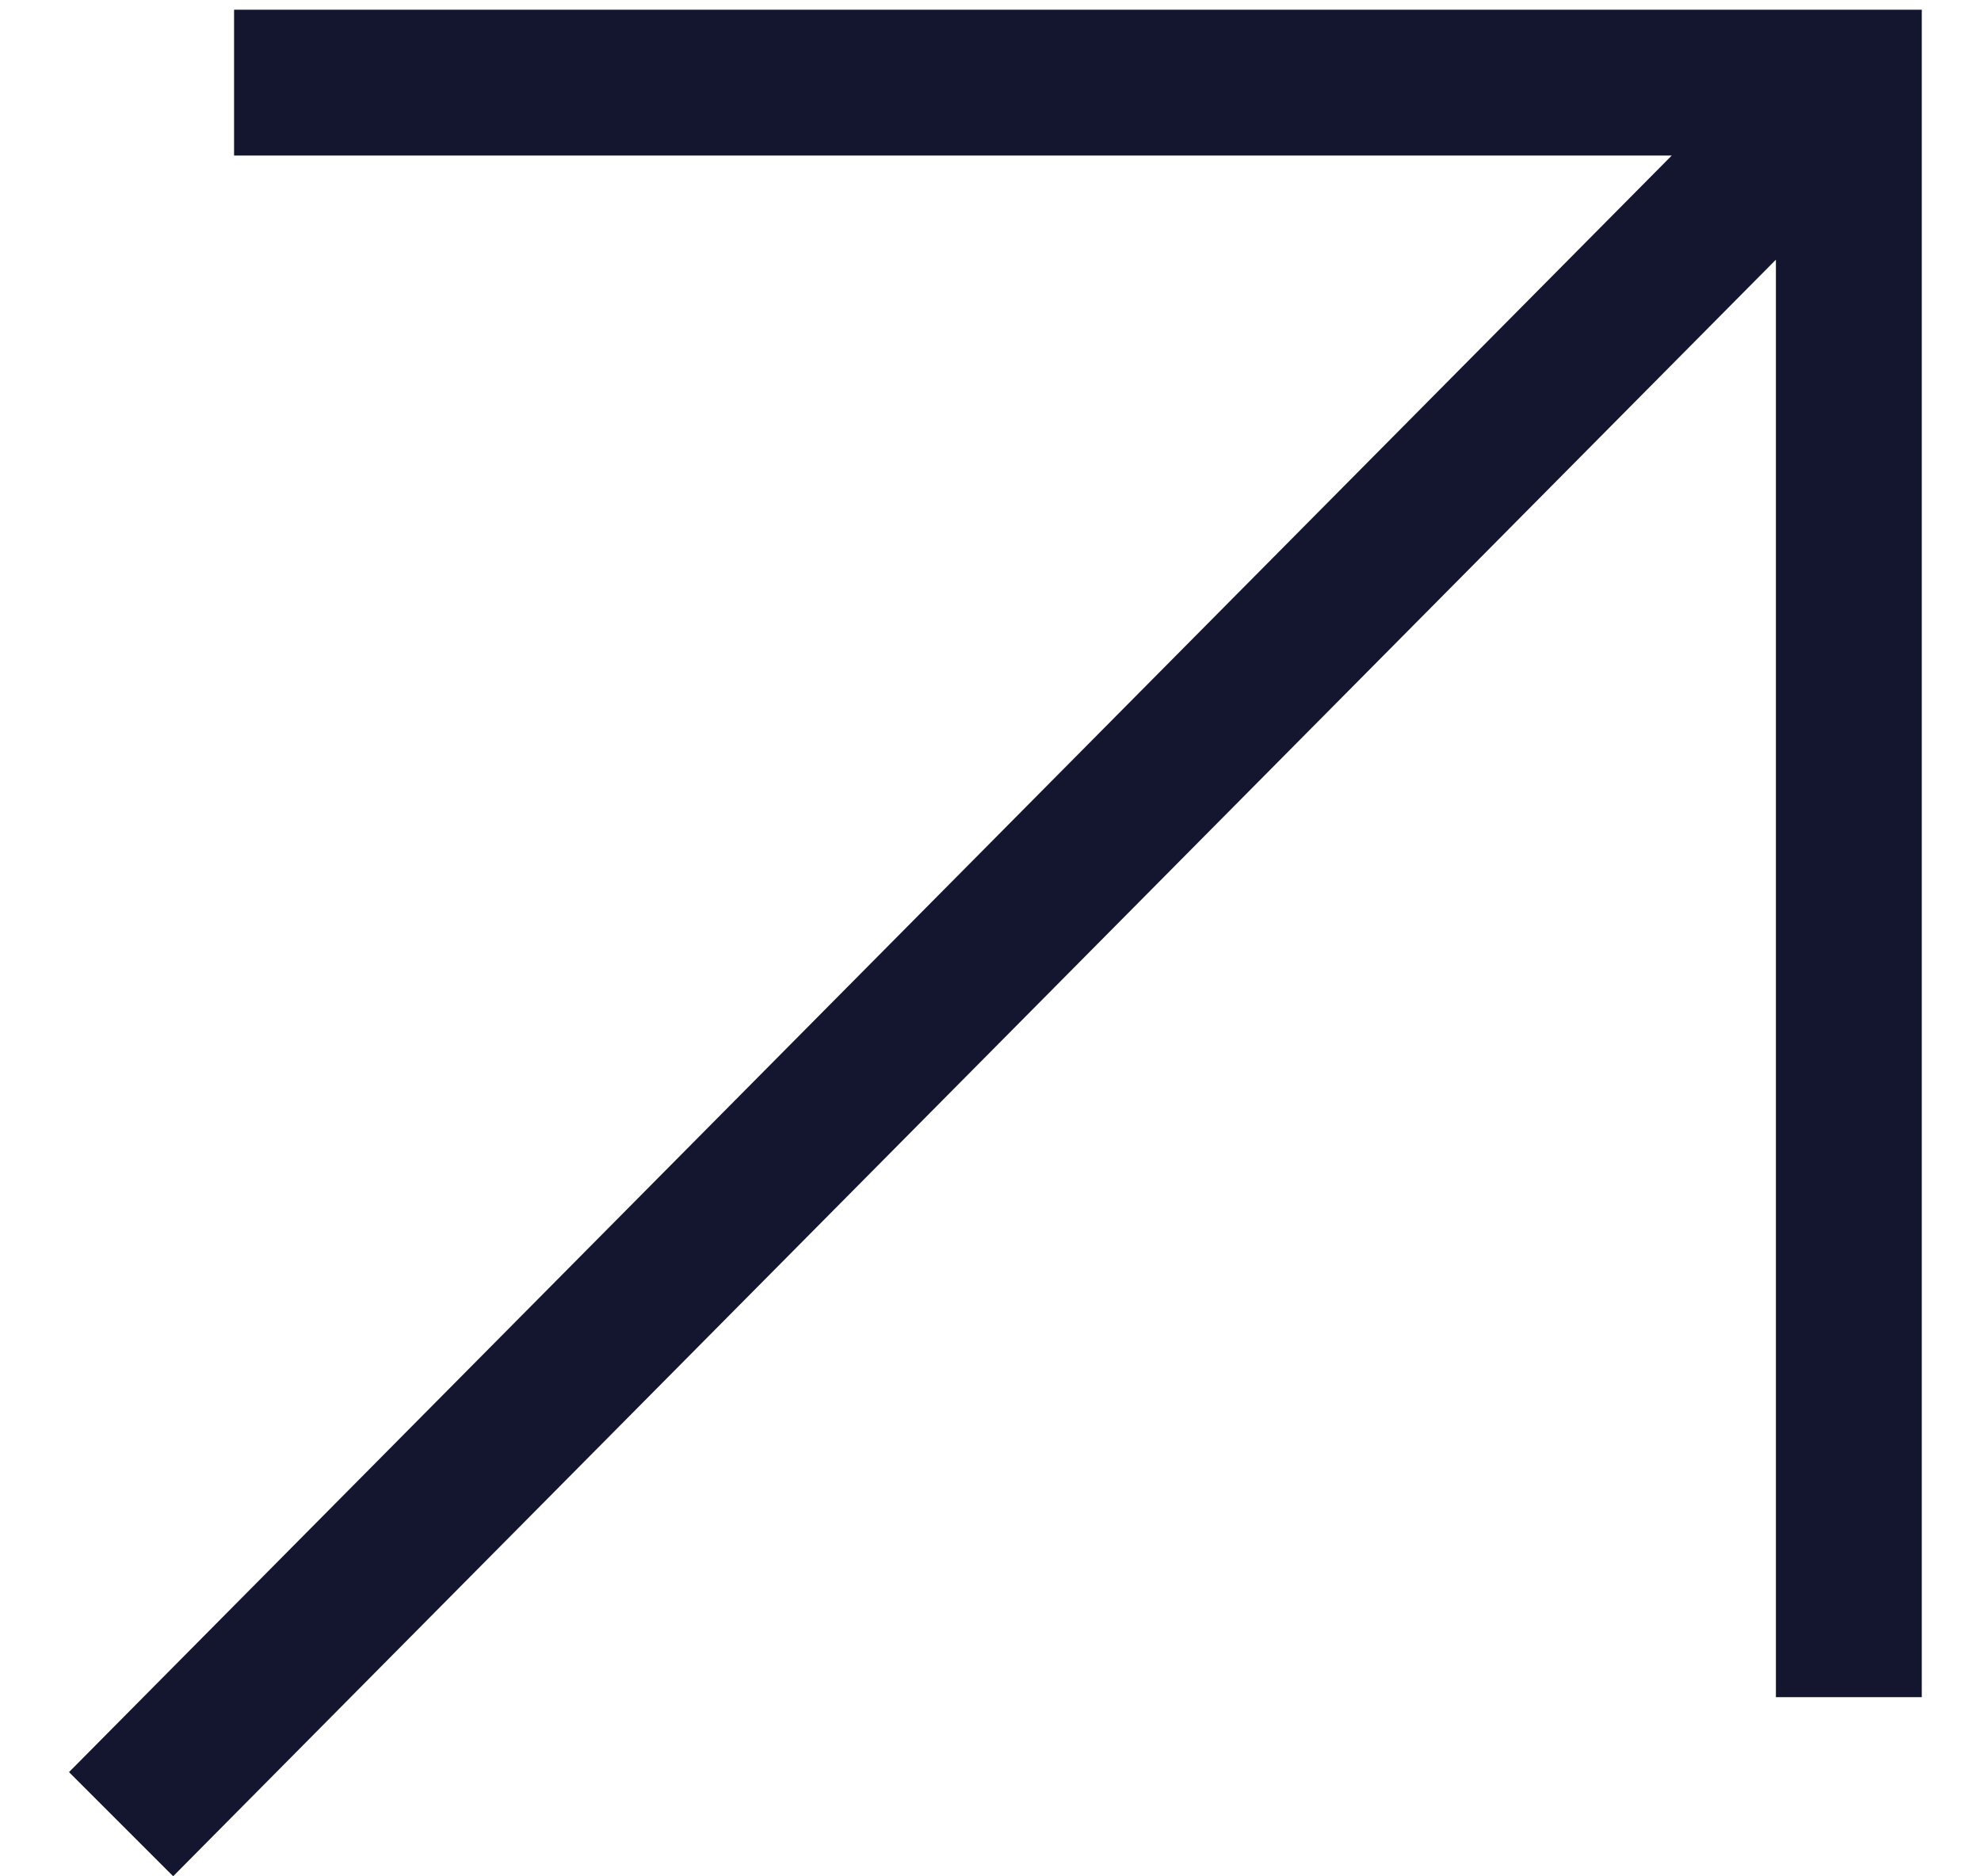
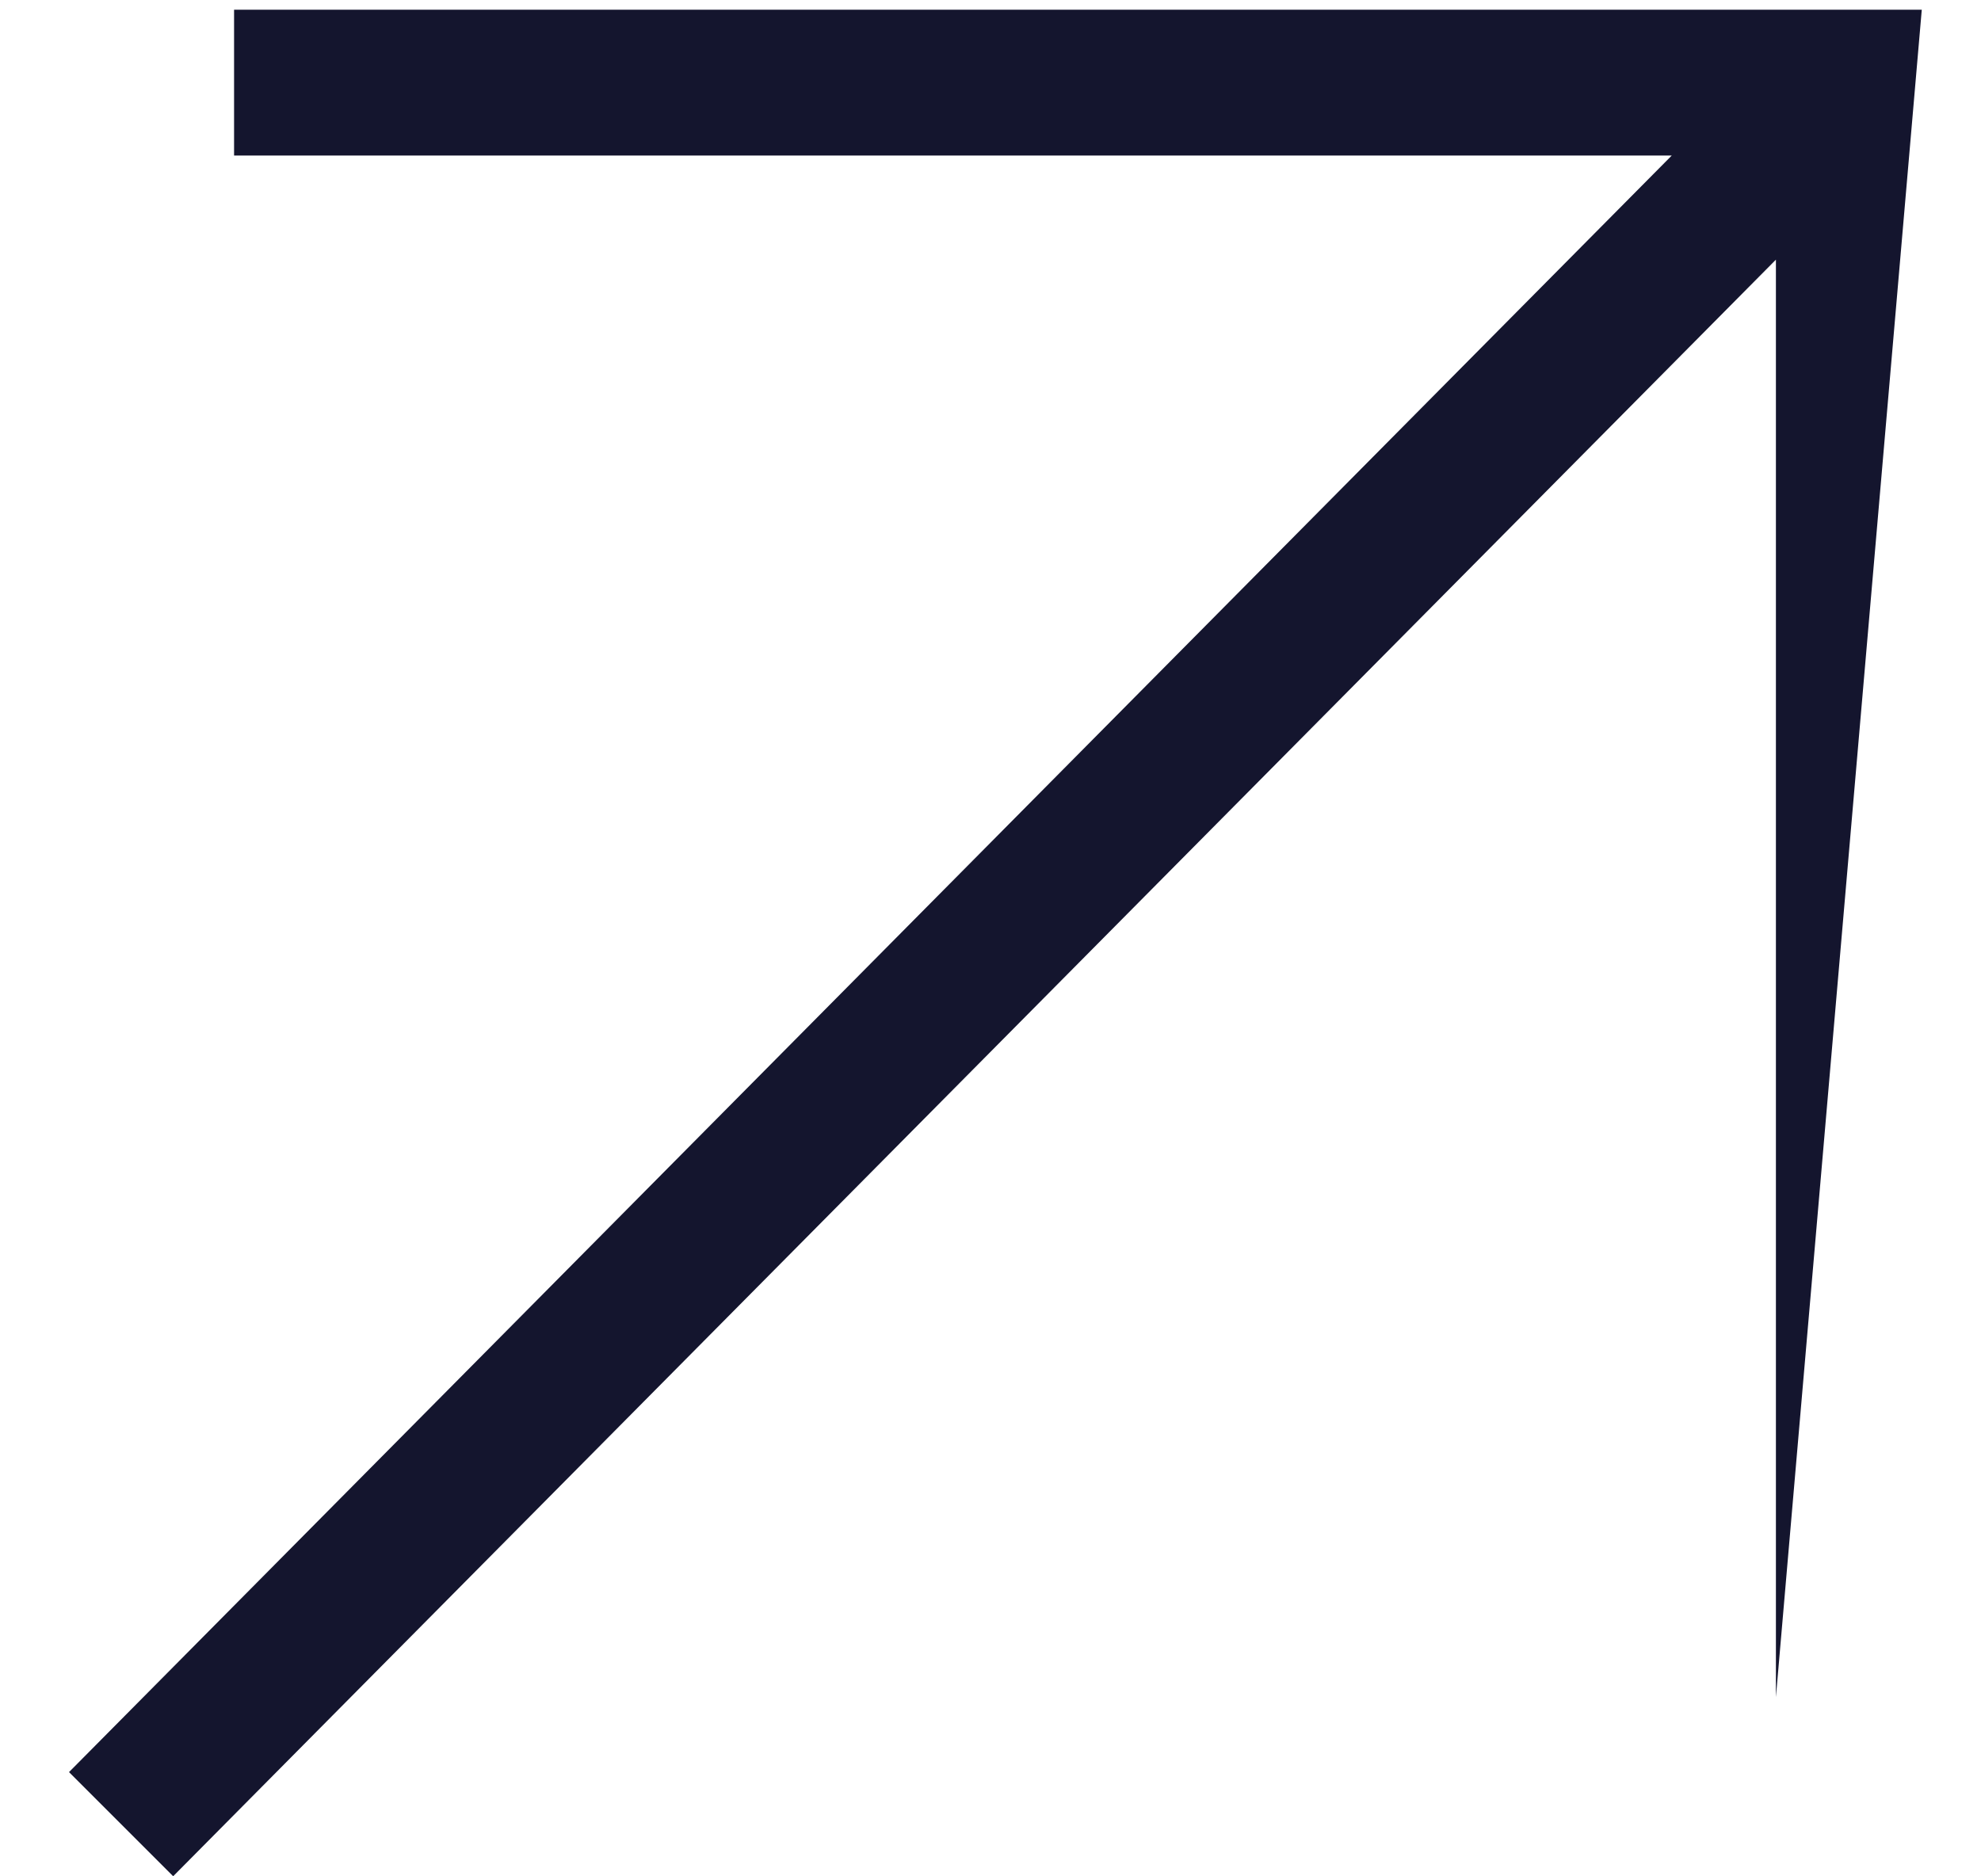
<svg xmlns="http://www.w3.org/2000/svg" width="19" height="18" viewBox="0 0 19 18" fill="none">
-   <path d="M17.033 16.281L18.432 16.281L18.432 0.093L2.245 0.093L2.245 1.492L16.034 1.492L0.662 17L1.661 17.999L17.033 2.491L17.033 16.281Z" fill="#14152E" />
+   <path d="M17.033 16.281L18.432 0.093L2.245 0.093L2.245 1.492L16.034 1.492L0.662 17L1.661 17.999L17.033 2.491L17.033 16.281Z" fill="#14152E" />
</svg>